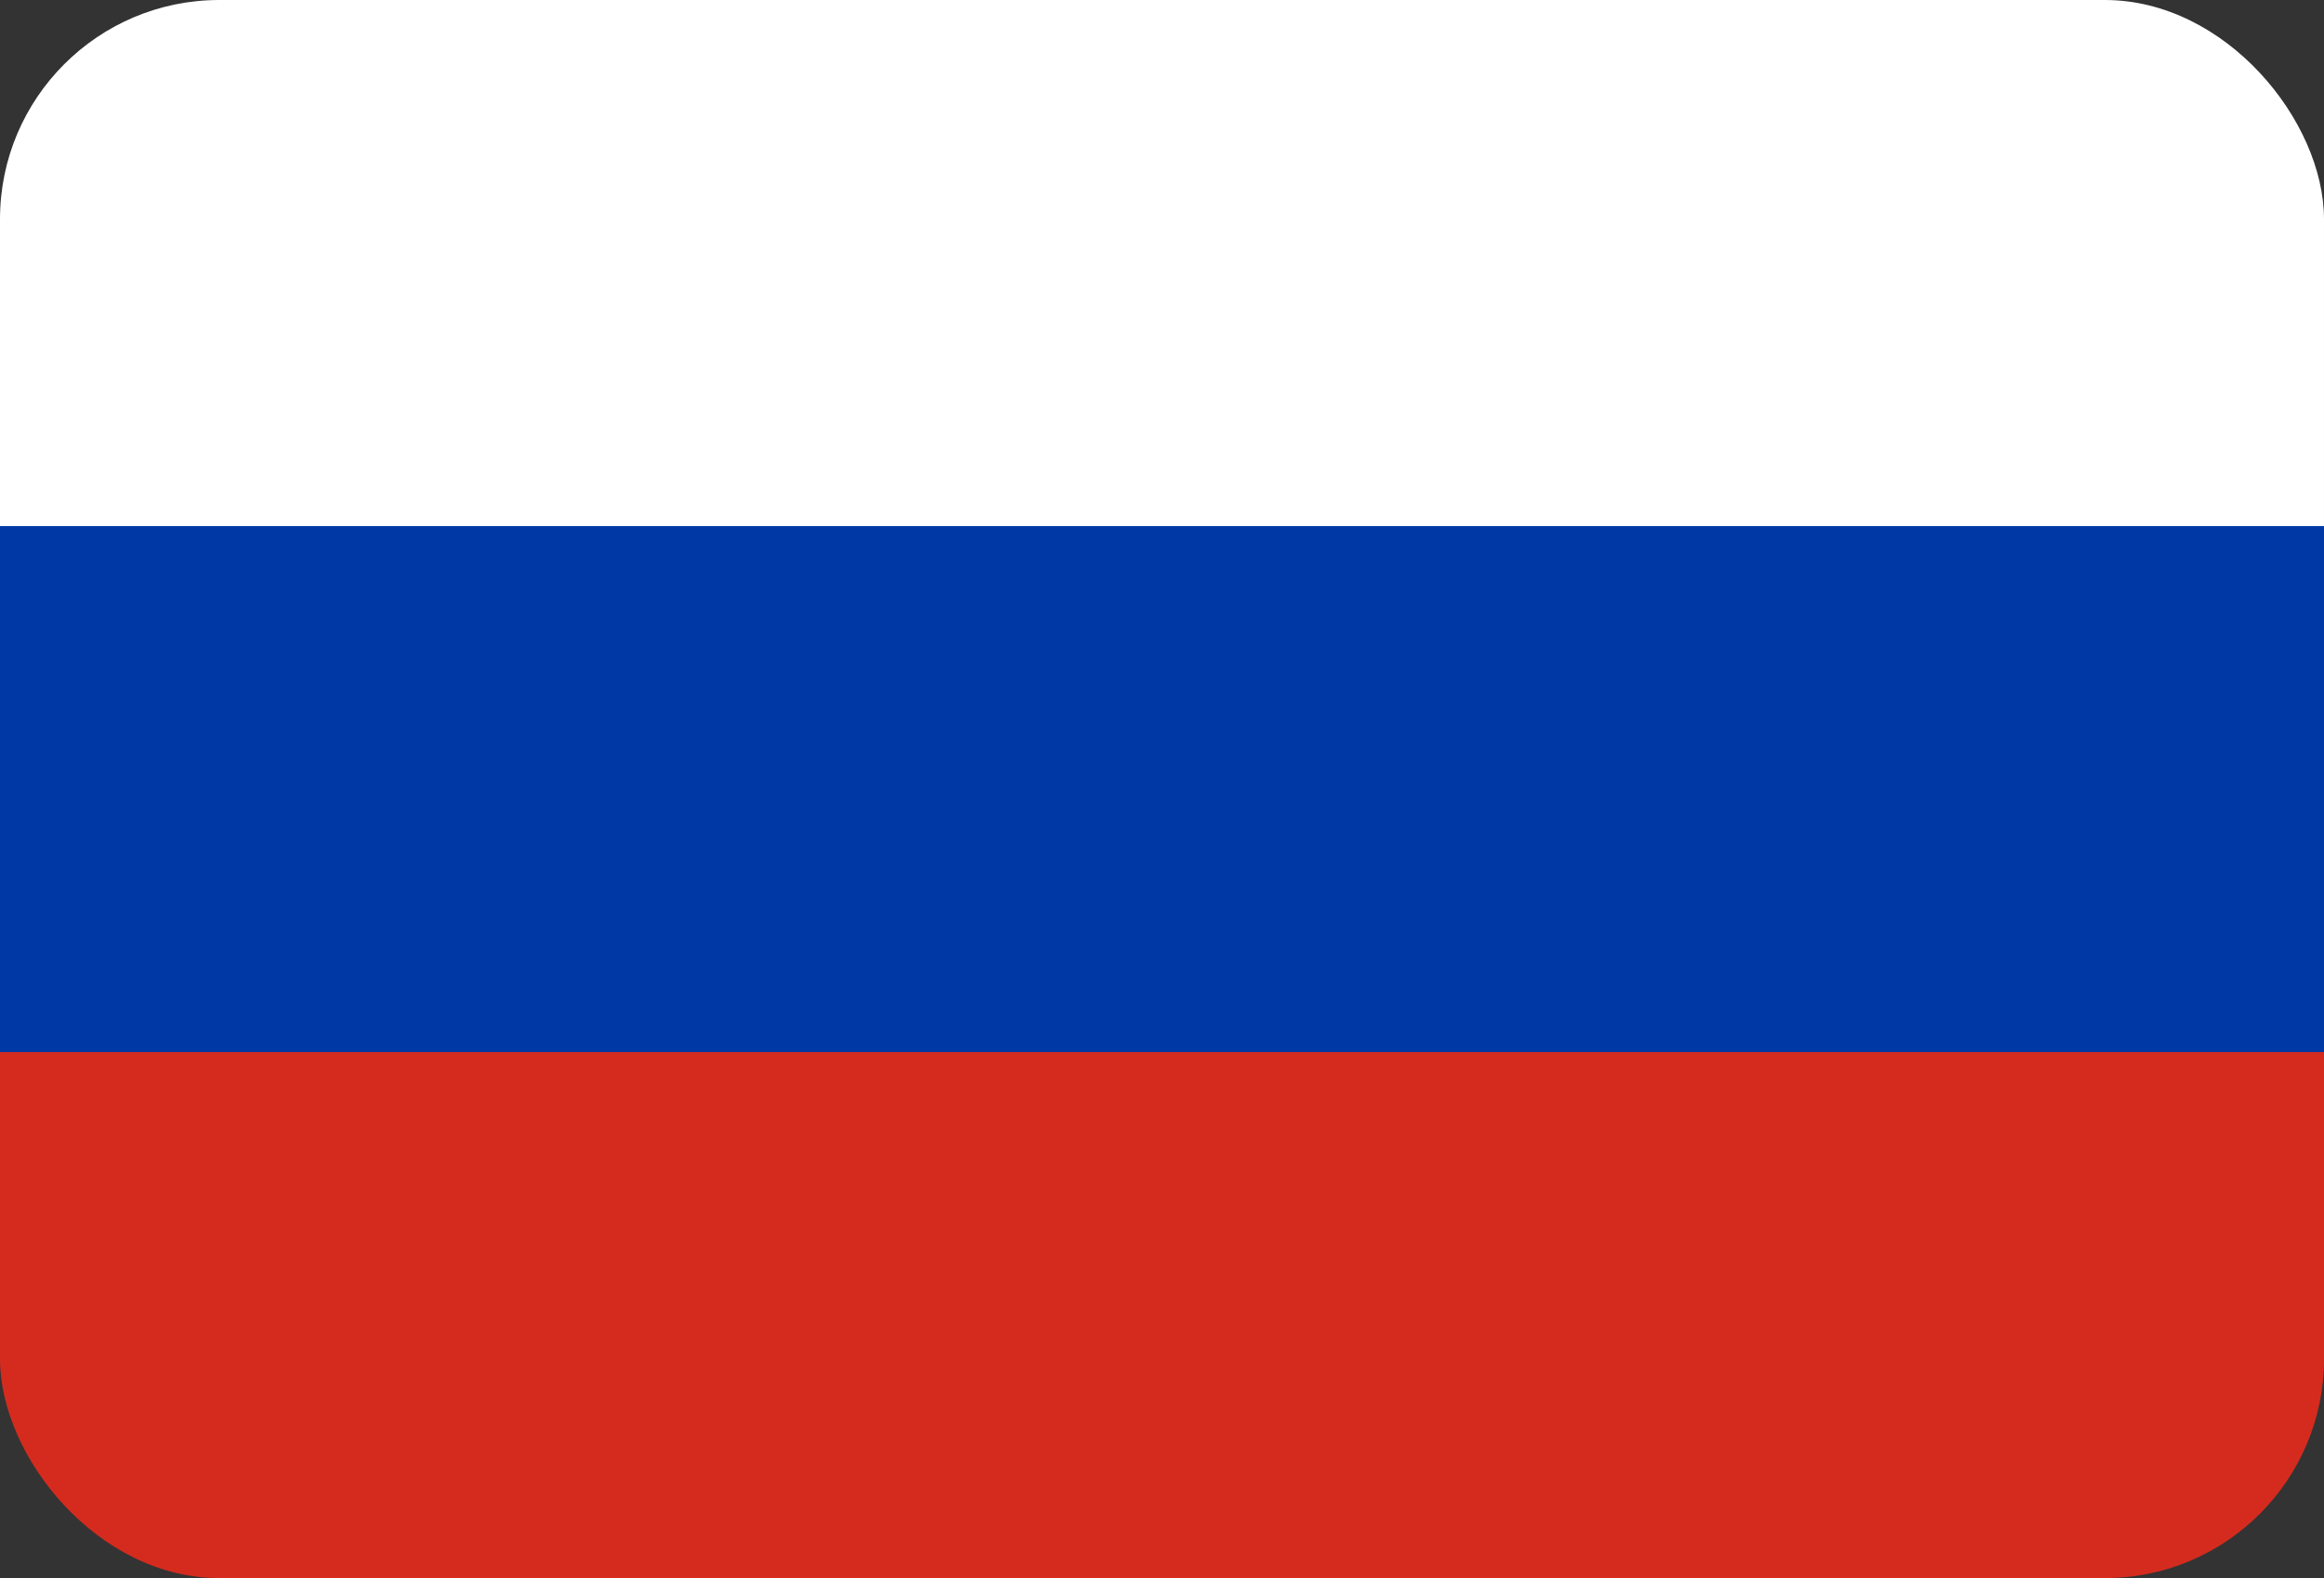
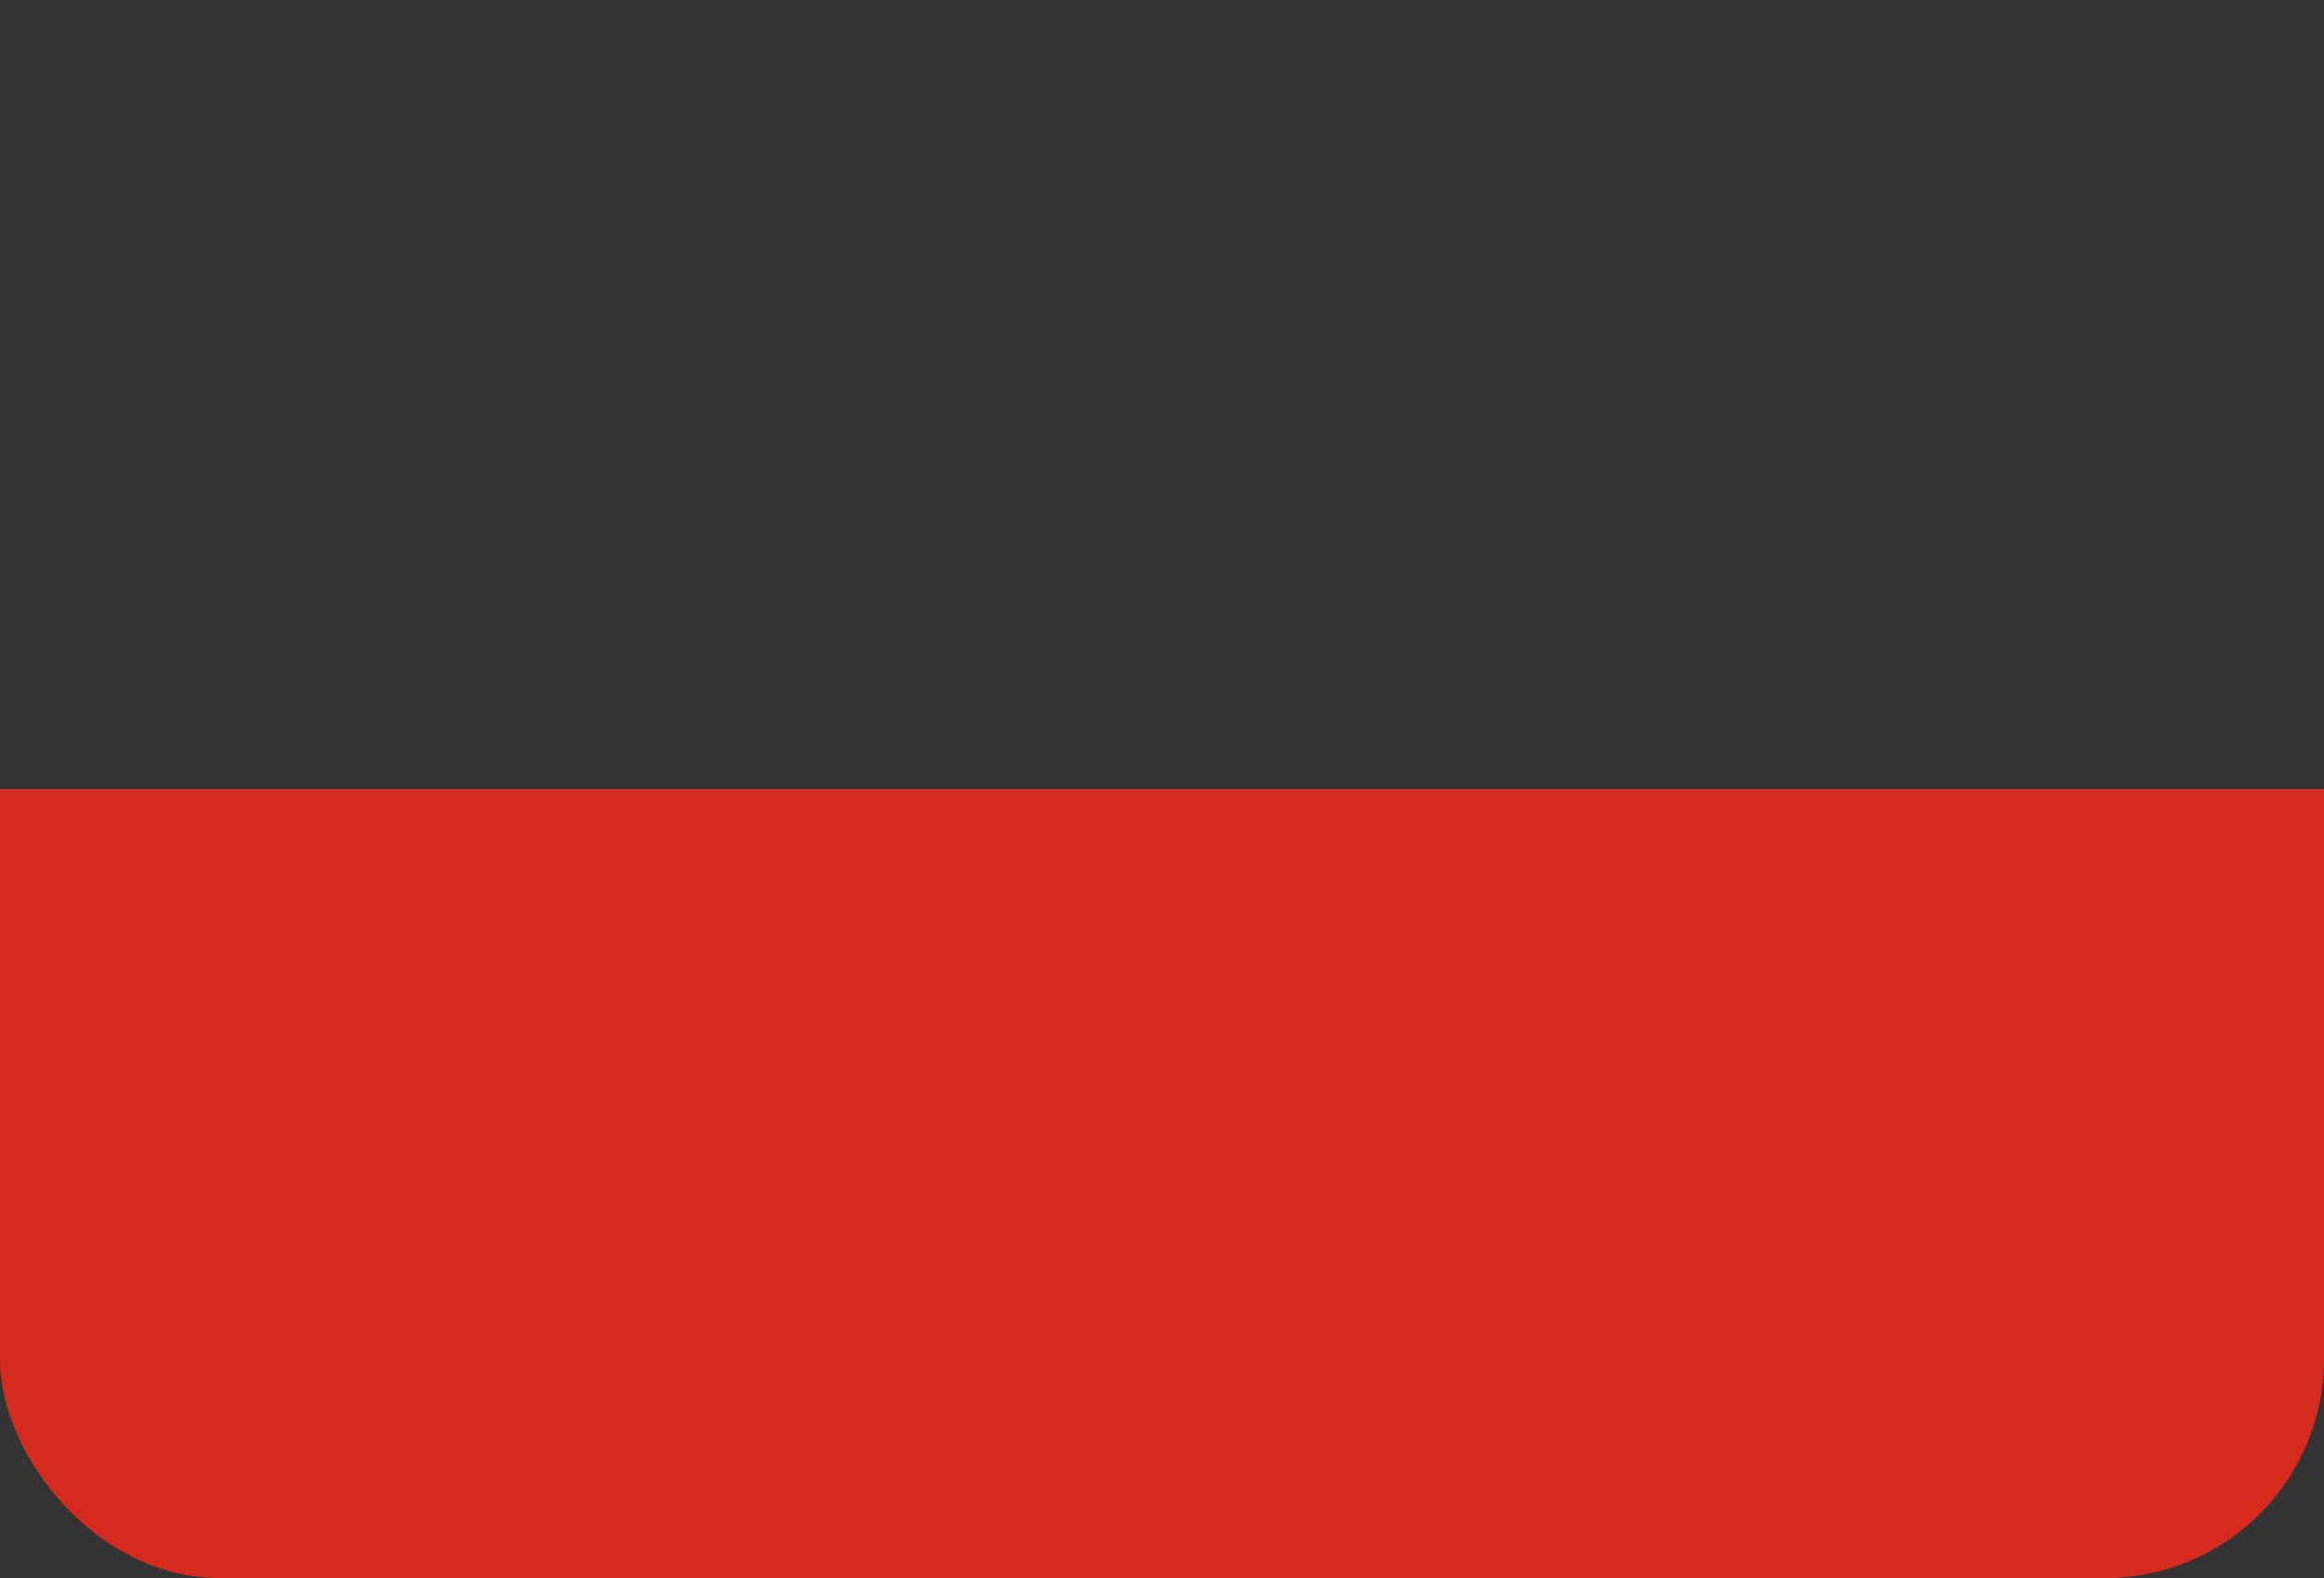
<svg xmlns="http://www.w3.org/2000/svg" width="53" height="36" viewBox="0 0 53 36" fill="none">
  <rect x="0" y="0" width="53" height="36" fill="#333333" stroke="none" />
  <g clip-path="url(#clip0_2254_2155)">
-     <path d="M0 0H53V18H0V0Z" fill="white" />
-     <path d="M0 18H53V36H0V18Z" fill="#D52B1E" />
-     <path d="M0 12H53V24H0V12Z" fill="#0039A6" />
+     <path d="M0 18H53V36H0V18" fill="#D52B1E" />
  </g>
  <defs>
    <clipPath id="clip0_2254_2155">
      <rect width="53" height="36" rx="5" fill="white" />
    </clipPath>
  </defs>
</svg>